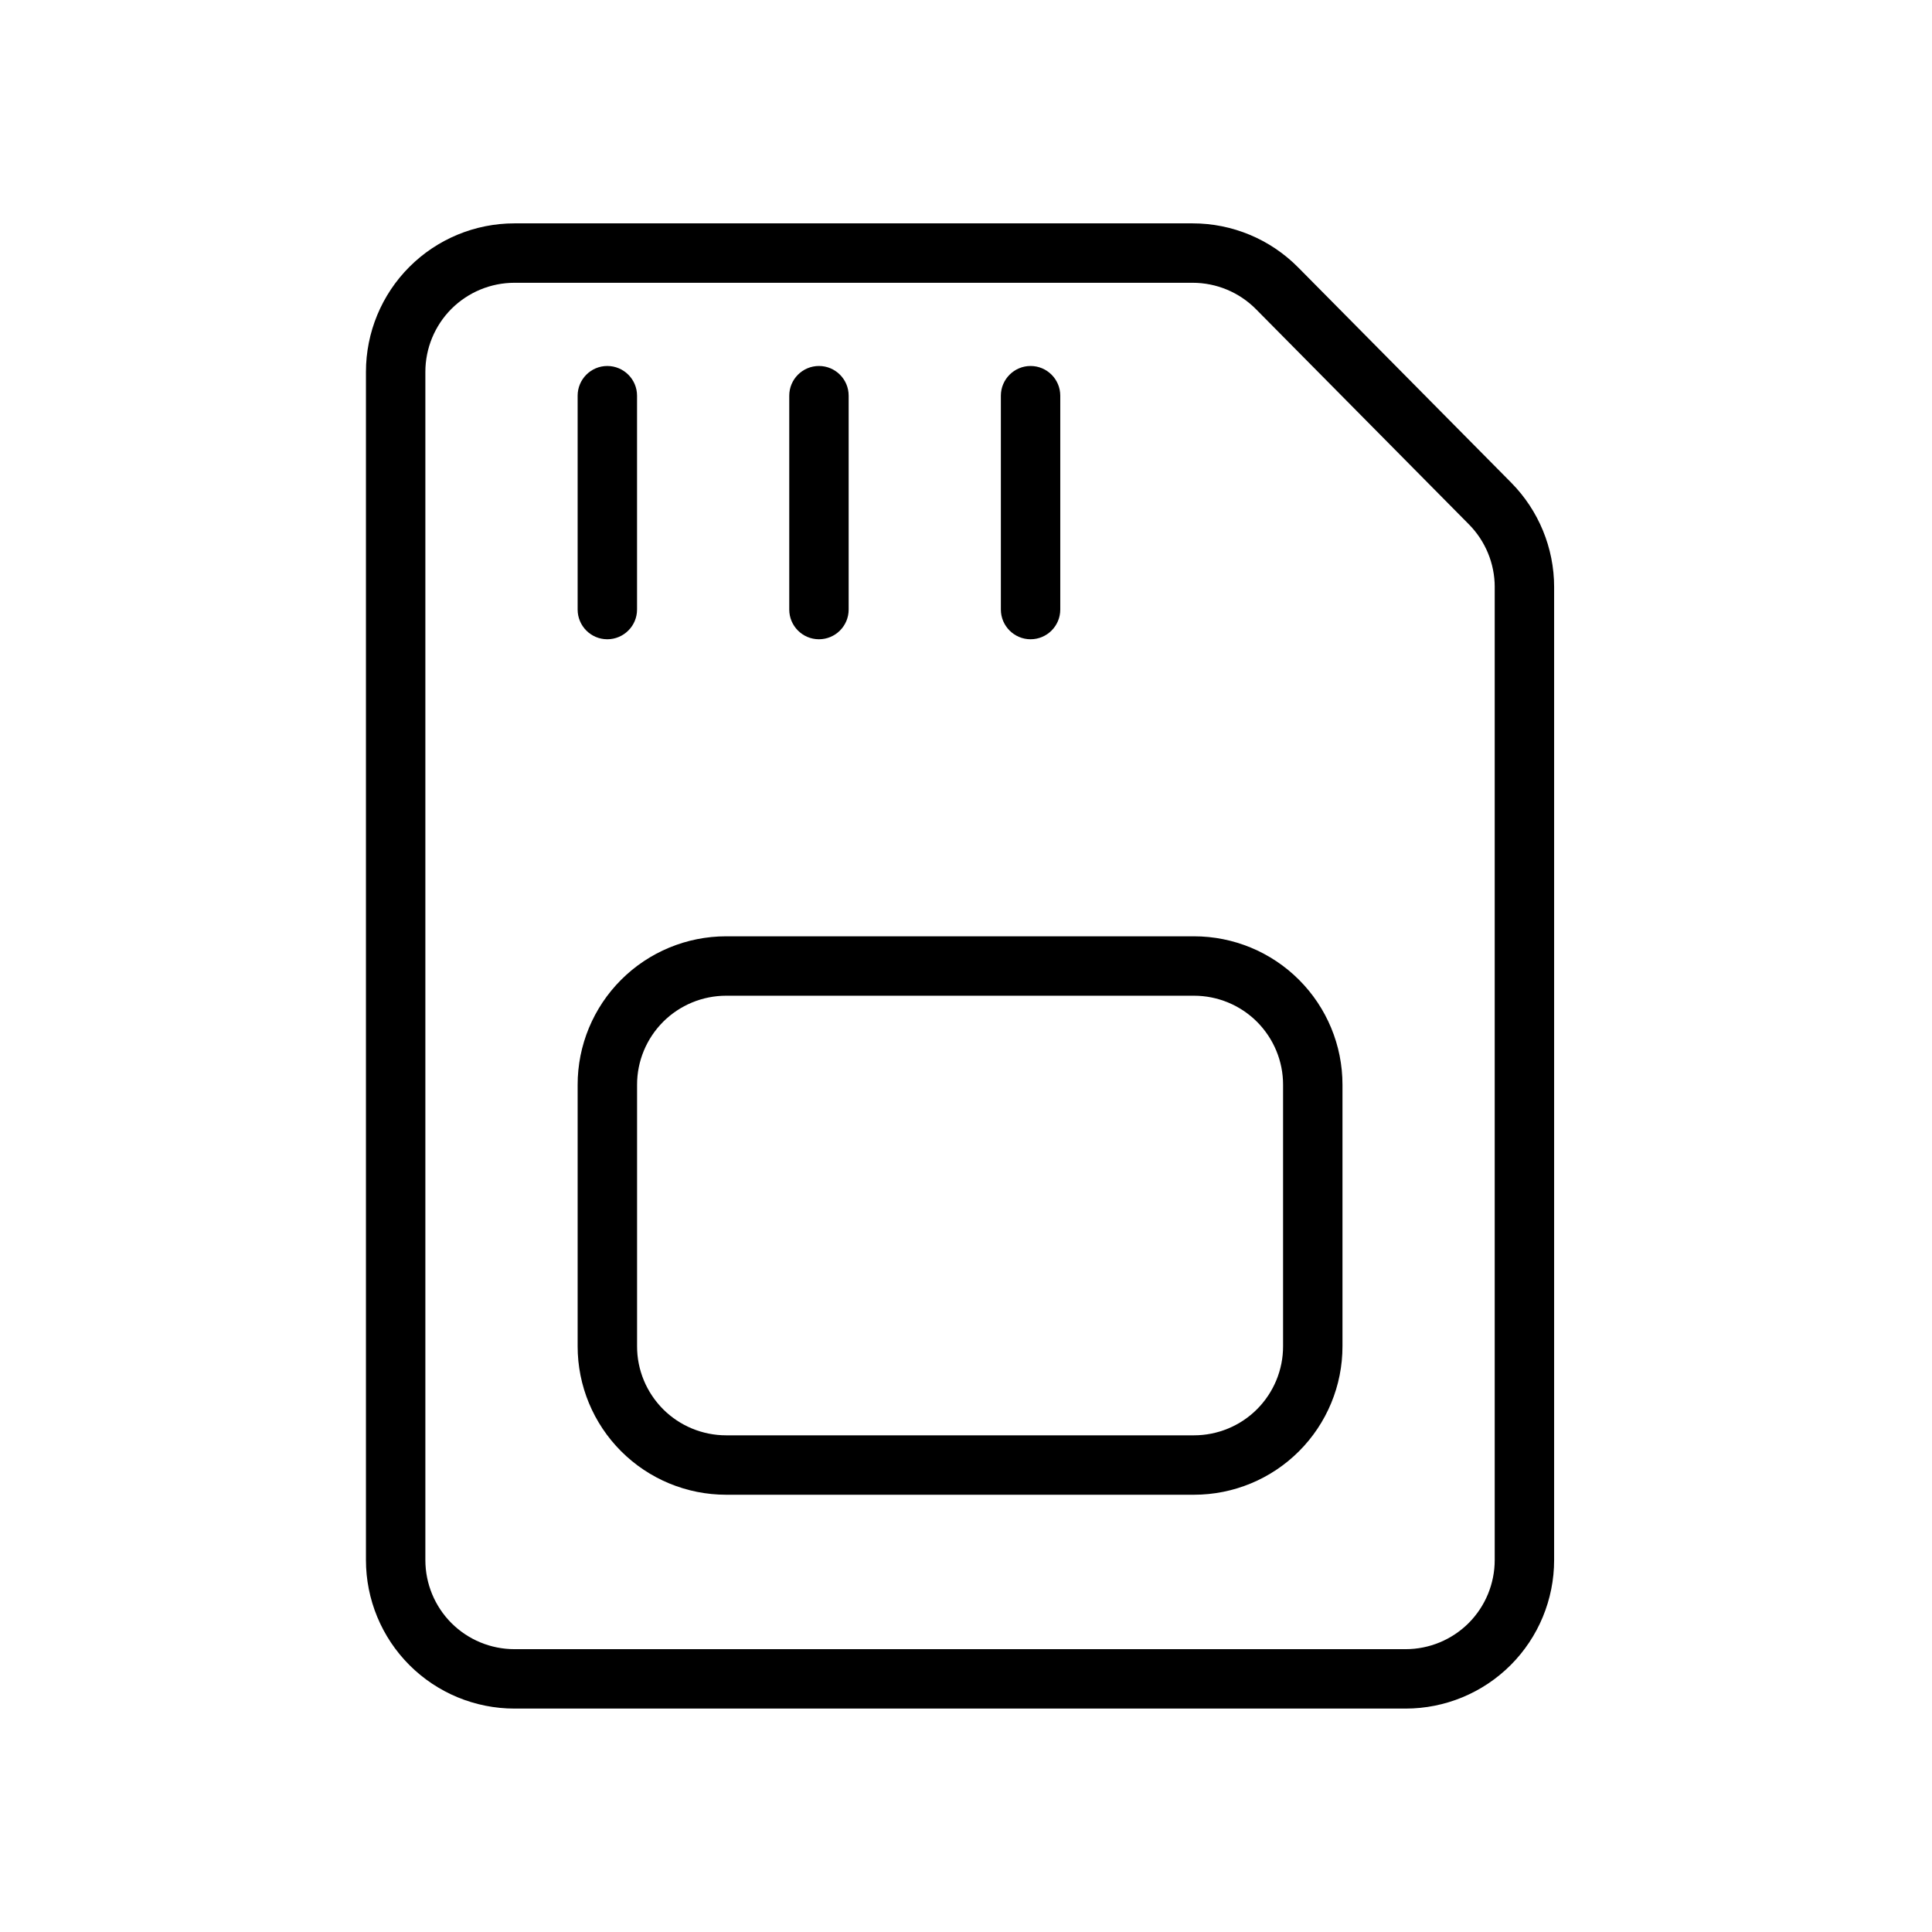
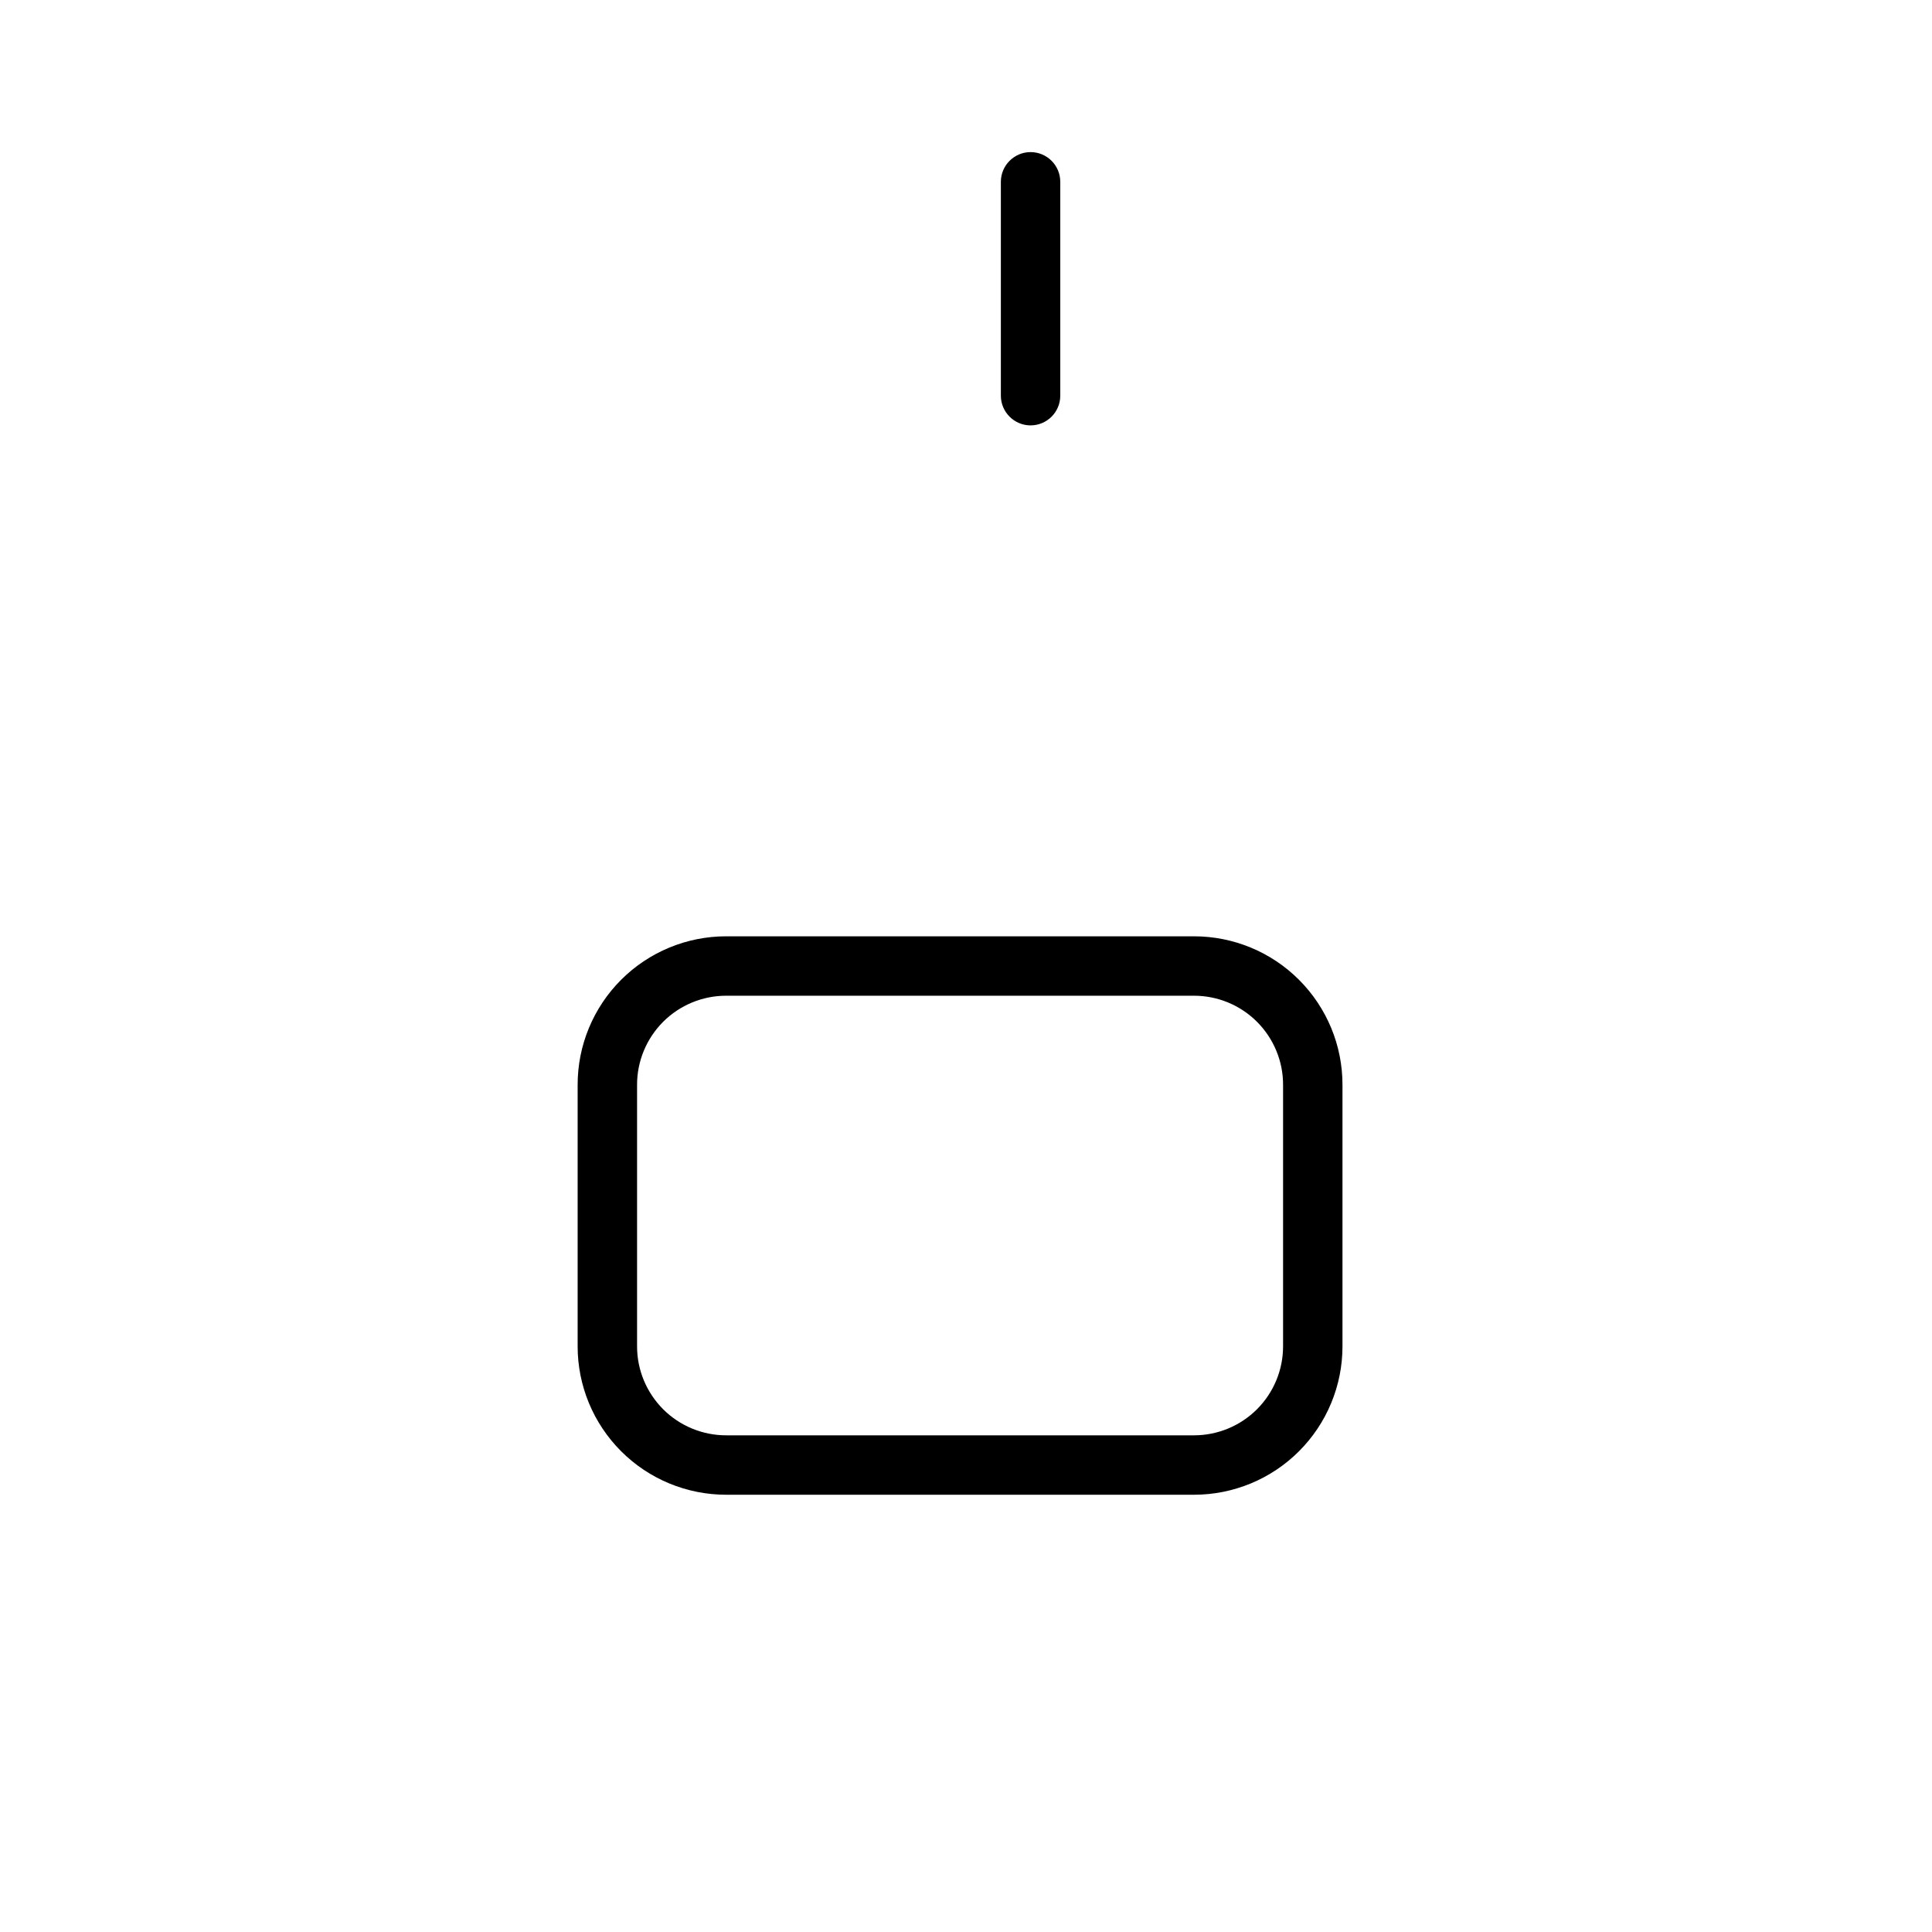
<svg xmlns="http://www.w3.org/2000/svg" fill="#000000" width="800px" height="800px" version="1.1" viewBox="144 144 512 512">
  <g fill-rule="evenodd">
-     <path d="m555.86 299.58c0-10.359-4.094-20.309-11.383-27.68-14.344-14.484-42.02-42.461-56.441-57.023-7.383-7.477-17.461-11.684-27.977-11.684h-179.72c-10.438 0-20.453 4.141-27.836 11.523-7.383 7.383-11.523 17.398-11.523 27.836v314.88c0 10.438 4.141 20.453 11.523 27.836 7.383 7.383 17.398 11.523 27.836 11.523h236.16c10.438 0 20.453-4.141 27.836-11.523 7.383-7.383 11.523-17.398 11.523-27.836zm-15.742 0c0-6.219-2.457-12.188-6.832-16.609-14.328-14.484-42.004-42.461-56.426-57.023-4.441-4.488-10.484-7.008-16.801-7.008h-179.72c-6.266 0-12.266 2.488-16.703 6.91-4.426 4.441-6.91 10.438-6.91 16.703v314.88c0 6.266 2.488 12.266 6.91 16.703 4.441 4.426 10.438 6.91 16.703 6.91h236.16c6.266 0 12.266-2.488 16.703-6.91 4.426-4.441 6.91-10.438 6.91-16.703v-257.86z" />
-     <path d="m297.08 248.86v56.68c0 4.344 3.527 7.871 7.856 7.871 4.344 0 7.887-3.527 7.887-7.871v-56.68c0-4.344-3.543-7.871-7.887-7.871-4.328 0-7.856 3.527-7.856 7.871z" />
-     <path d="m353.16 248.86v56.68c0 4.344 3.527 7.871 7.871 7.871s7.871-3.527 7.871-7.871v-56.68c0-4.344-3.527-7.871-7.871-7.871s-7.871 3.527-7.871 7.871z" />
-     <path d="m409.24 248.86v56.68c0 4.344 3.543 7.871 7.871 7.871 4.344 0 7.871-3.527 7.871-7.871v-56.68c0-4.344-3.527-7.871-7.871-7.871-4.328 0-7.871 3.527-7.871 7.871z" />
+     <path d="m409.24 248.86c0 4.344 3.543 7.871 7.871 7.871 4.344 0 7.871-3.527 7.871-7.871v-56.68c0-4.344-3.527-7.871-7.871-7.871-4.328 0-7.871 3.527-7.871 7.871z" />
    <path d="m499.77 431.49c0.016-10.438-4.141-20.453-11.523-27.836-7.383-7.383-17.383-11.523-27.836-11.523h-123.97c-10.453 0-20.453 4.141-27.836 11.523-7.383 7.383-11.539 17.398-11.523 27.836v69.273c-0.016 10.438 4.141 20.453 11.523 27.836 7.383 7.383 17.383 11.523 27.836 11.523h123.97c10.453 0 20.453-4.141 27.836-11.523 7.383-7.383 11.539-17.398 11.523-27.836v-69.273zm-15.742 0v69.273c0.016 6.266-2.488 12.266-6.91 16.703-4.426 4.426-10.438 6.91-16.703 6.91h-123.97c-6.266 0-12.281-2.488-16.703-6.91-4.426-4.441-6.926-10.438-6.91-16.703v-69.273c-0.016-6.266 2.488-12.266 6.91-16.703 4.426-4.426 10.438-6.91 16.703-6.91h123.97c6.266 0 12.281 2.488 16.703 6.91 4.426 4.441 6.926 10.438 6.91 16.703z" />
  </g>
</svg>